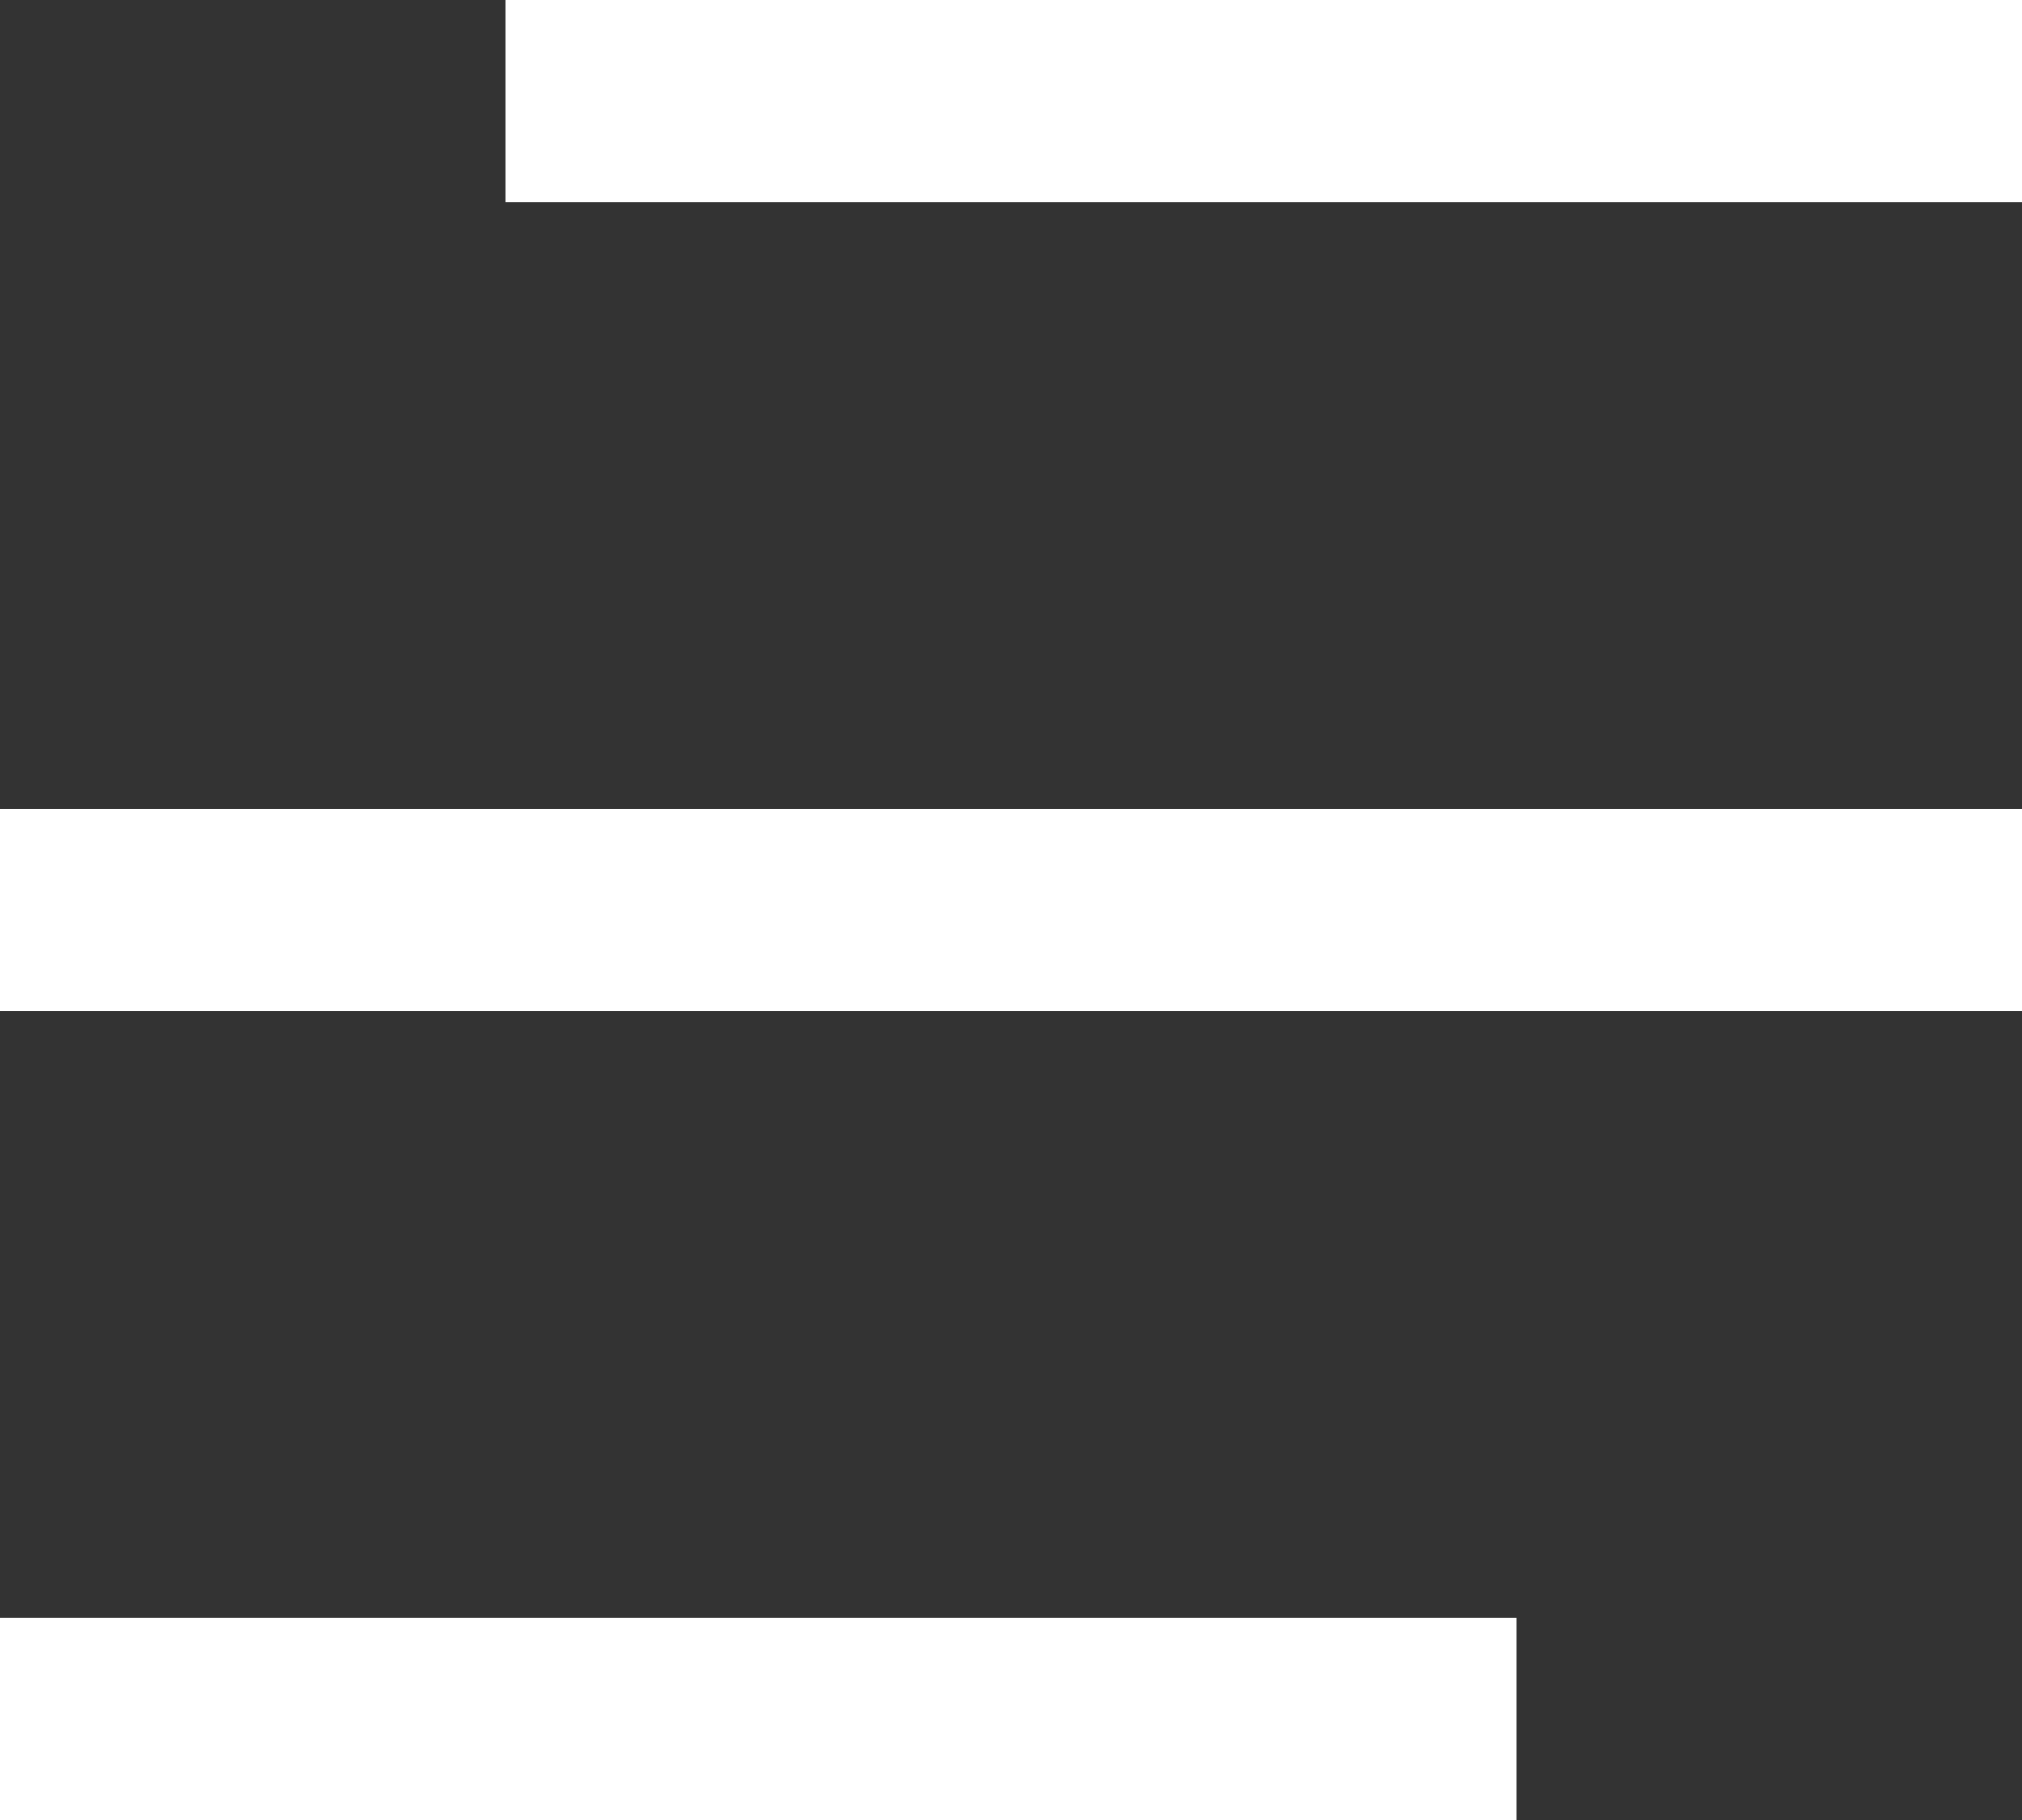
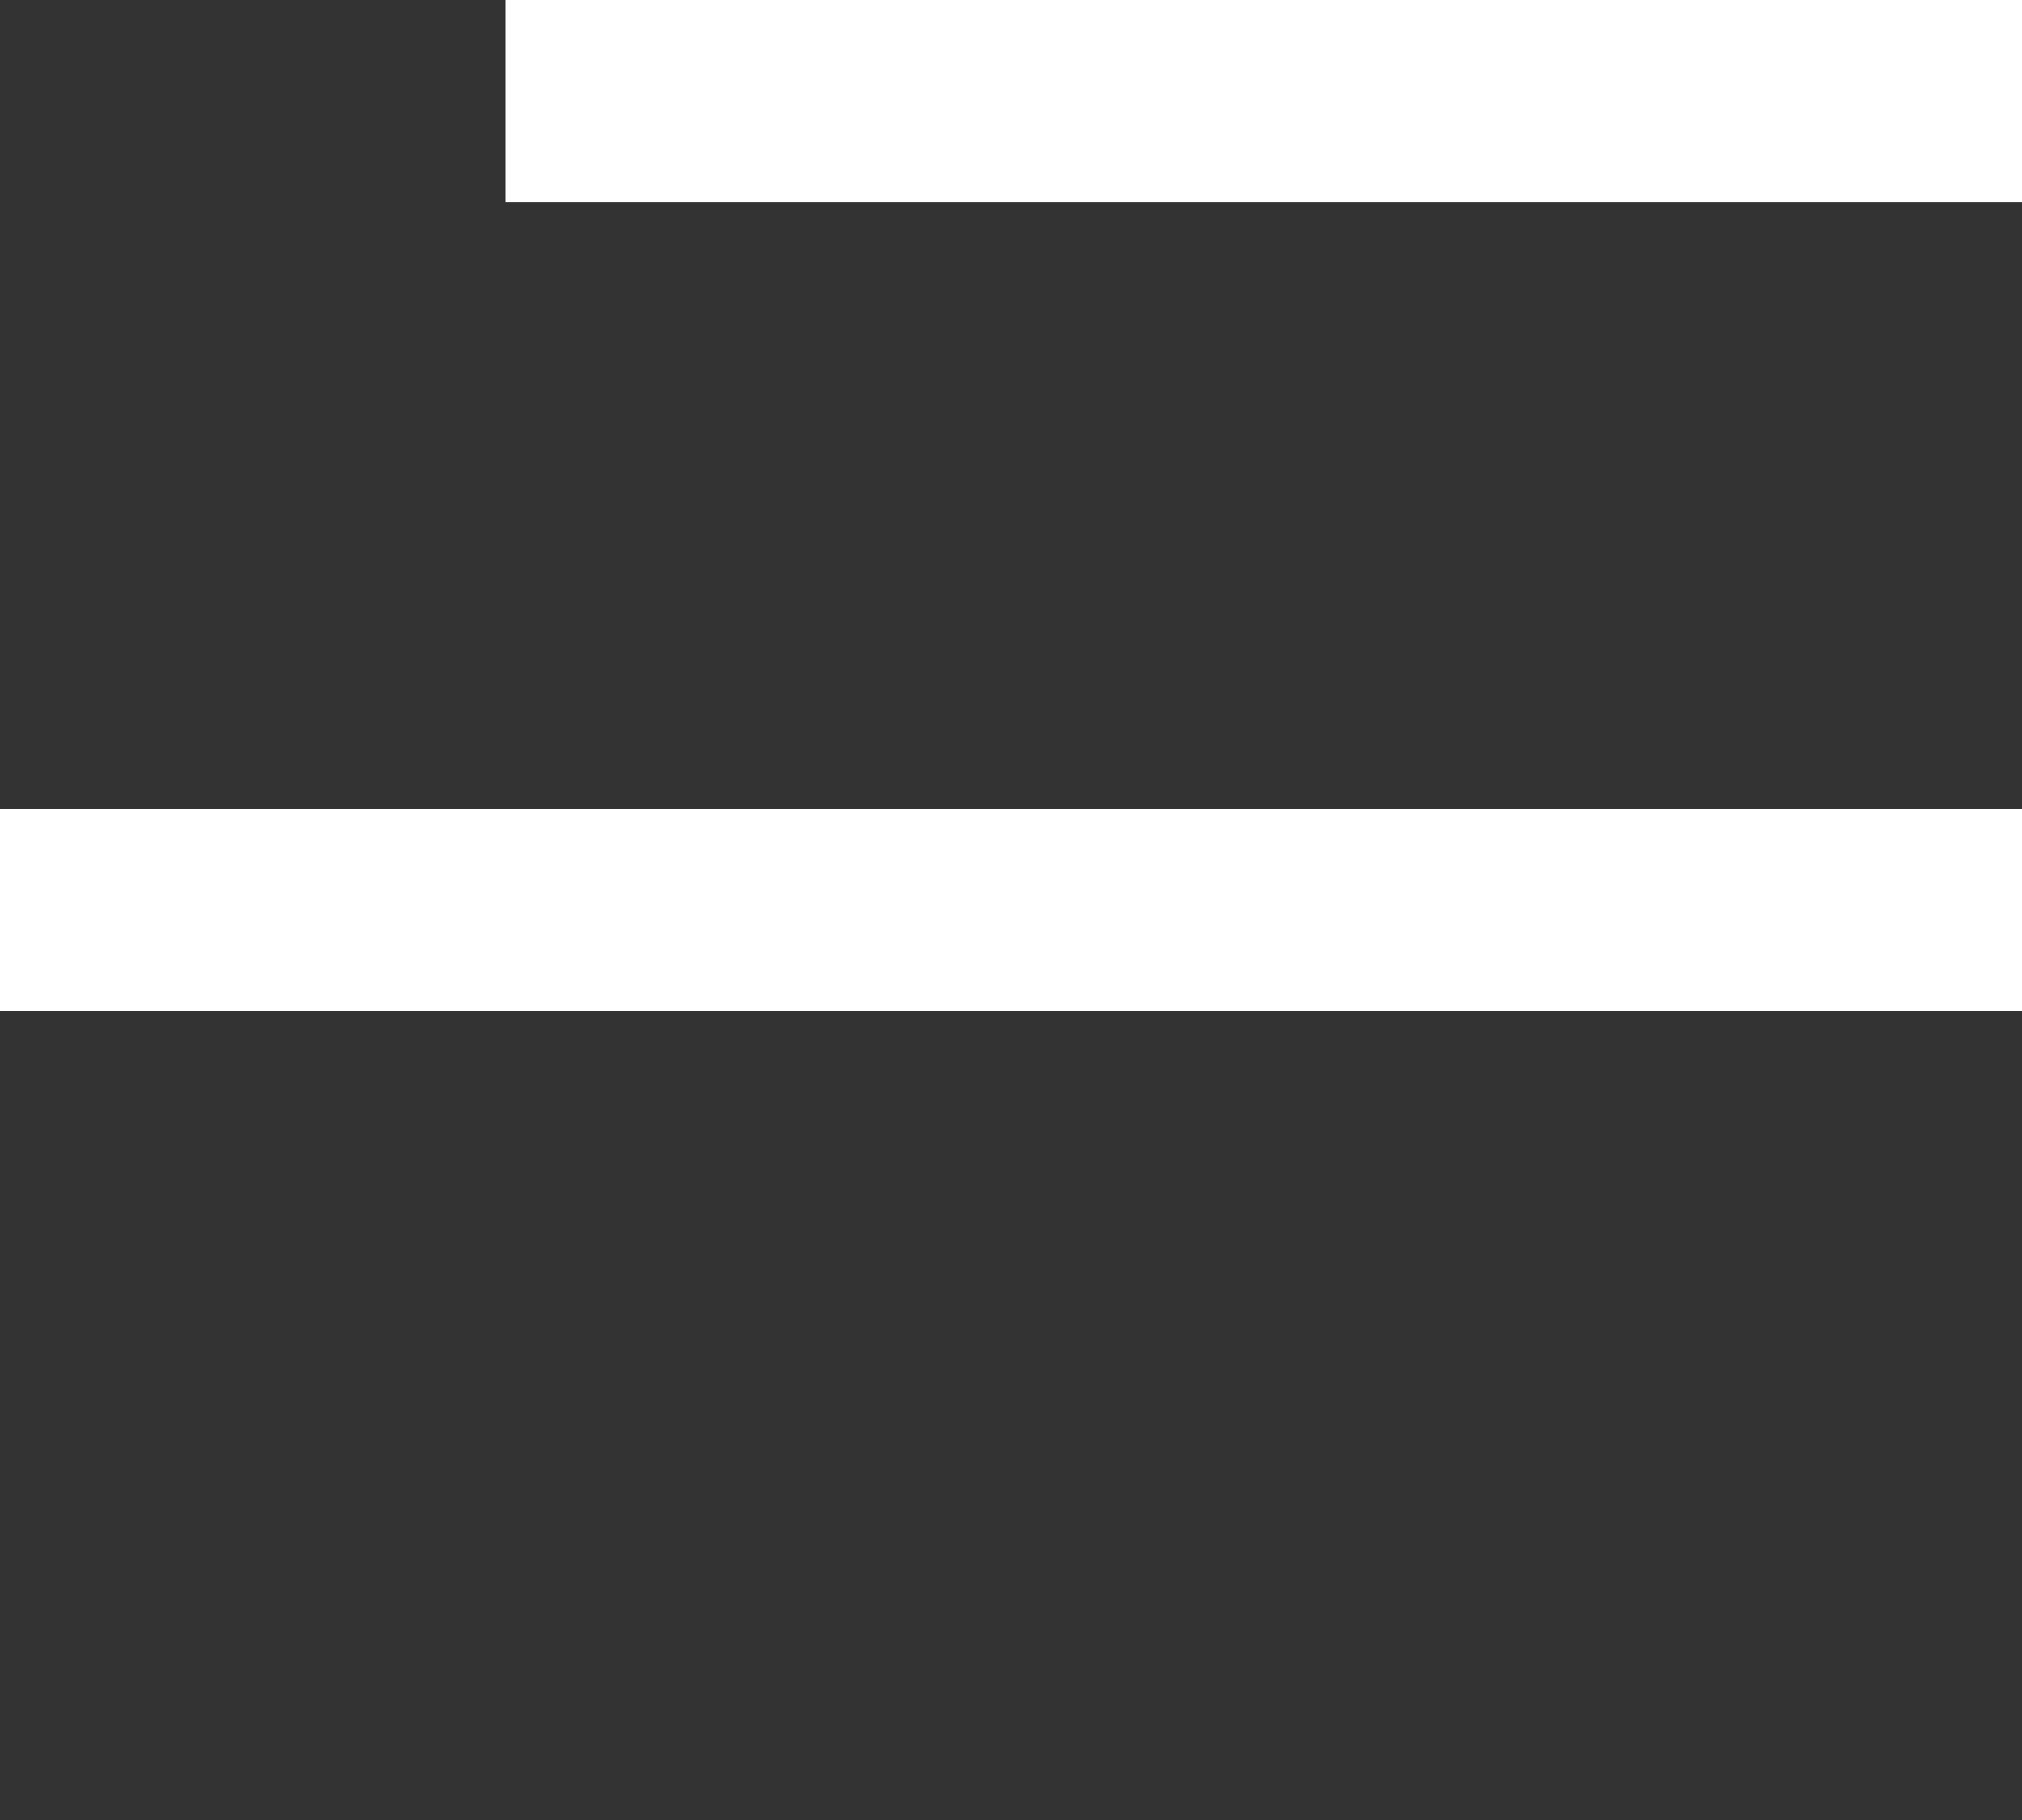
<svg xmlns="http://www.w3.org/2000/svg" width="20" height="18" viewBox="0 0 20 18" fill="none">
  <rect x="0" y="0" width="20" height="18" fill="#333333" stroke="none" />
  <rect x="5" width="15" height="2" fill="white" />
  <rect y="8" width="20" height="2" fill="white" />
-   <rect y="16" width="15" height="2" fill="white" />
</svg>